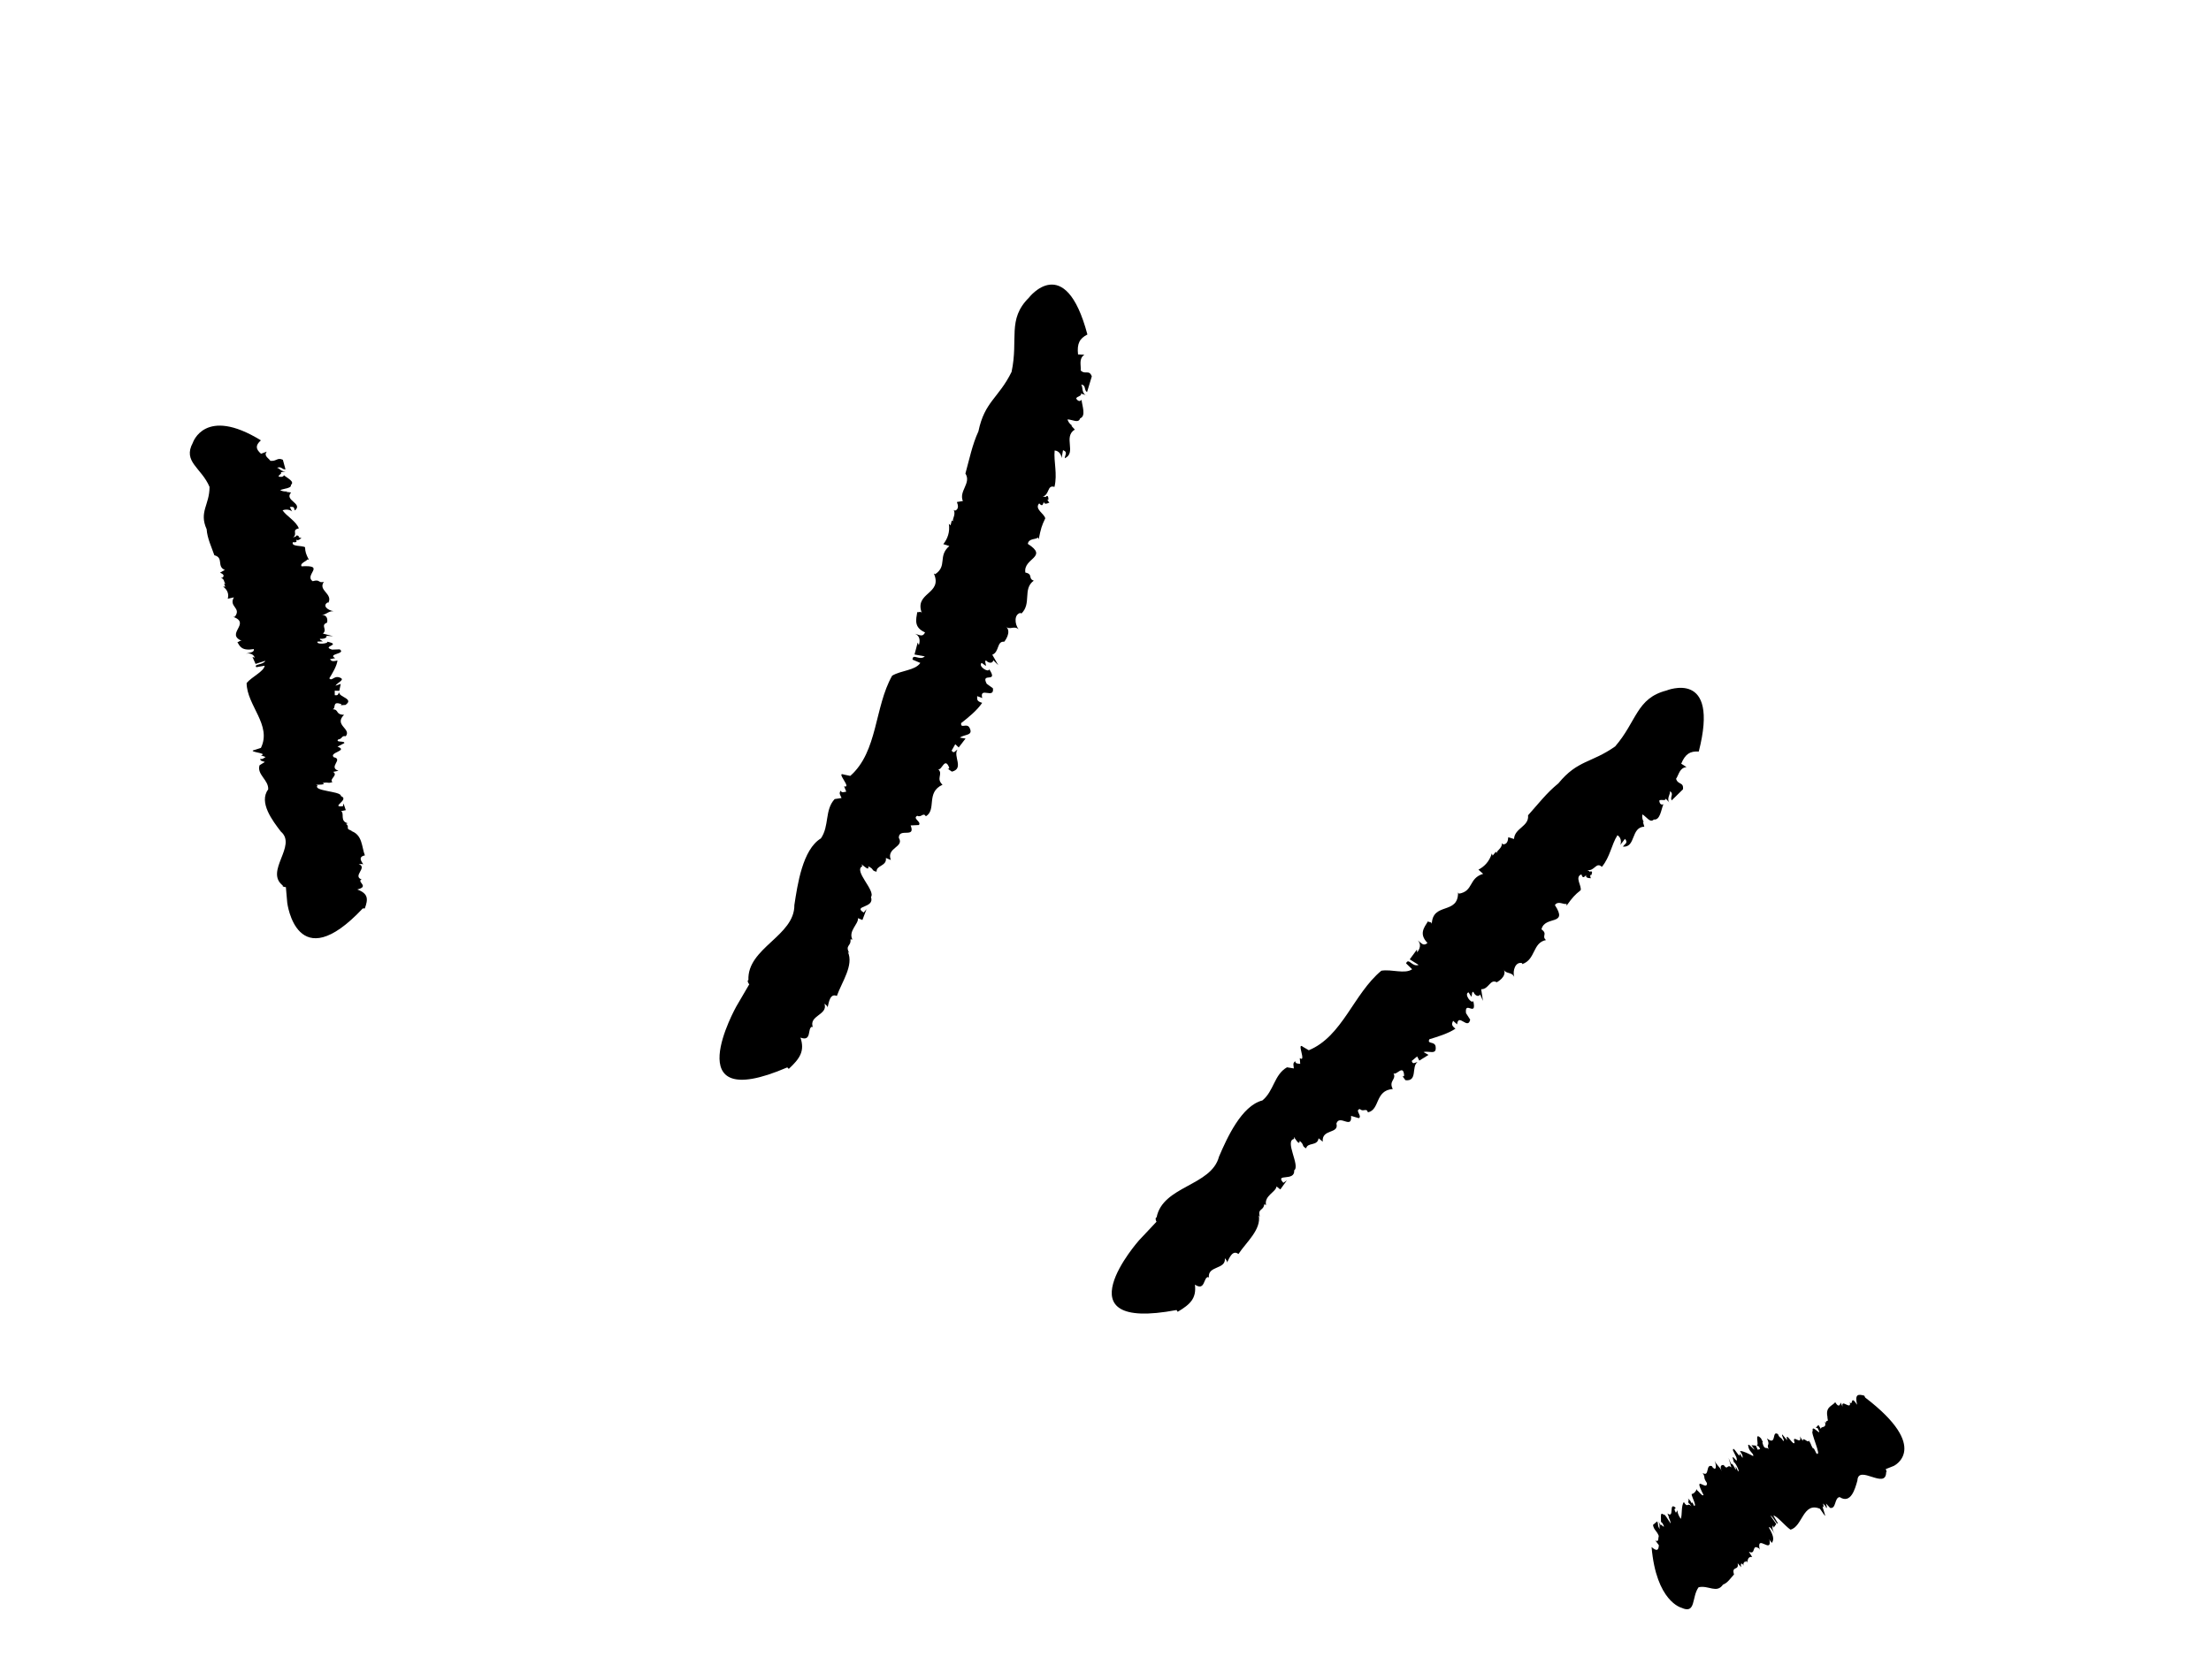
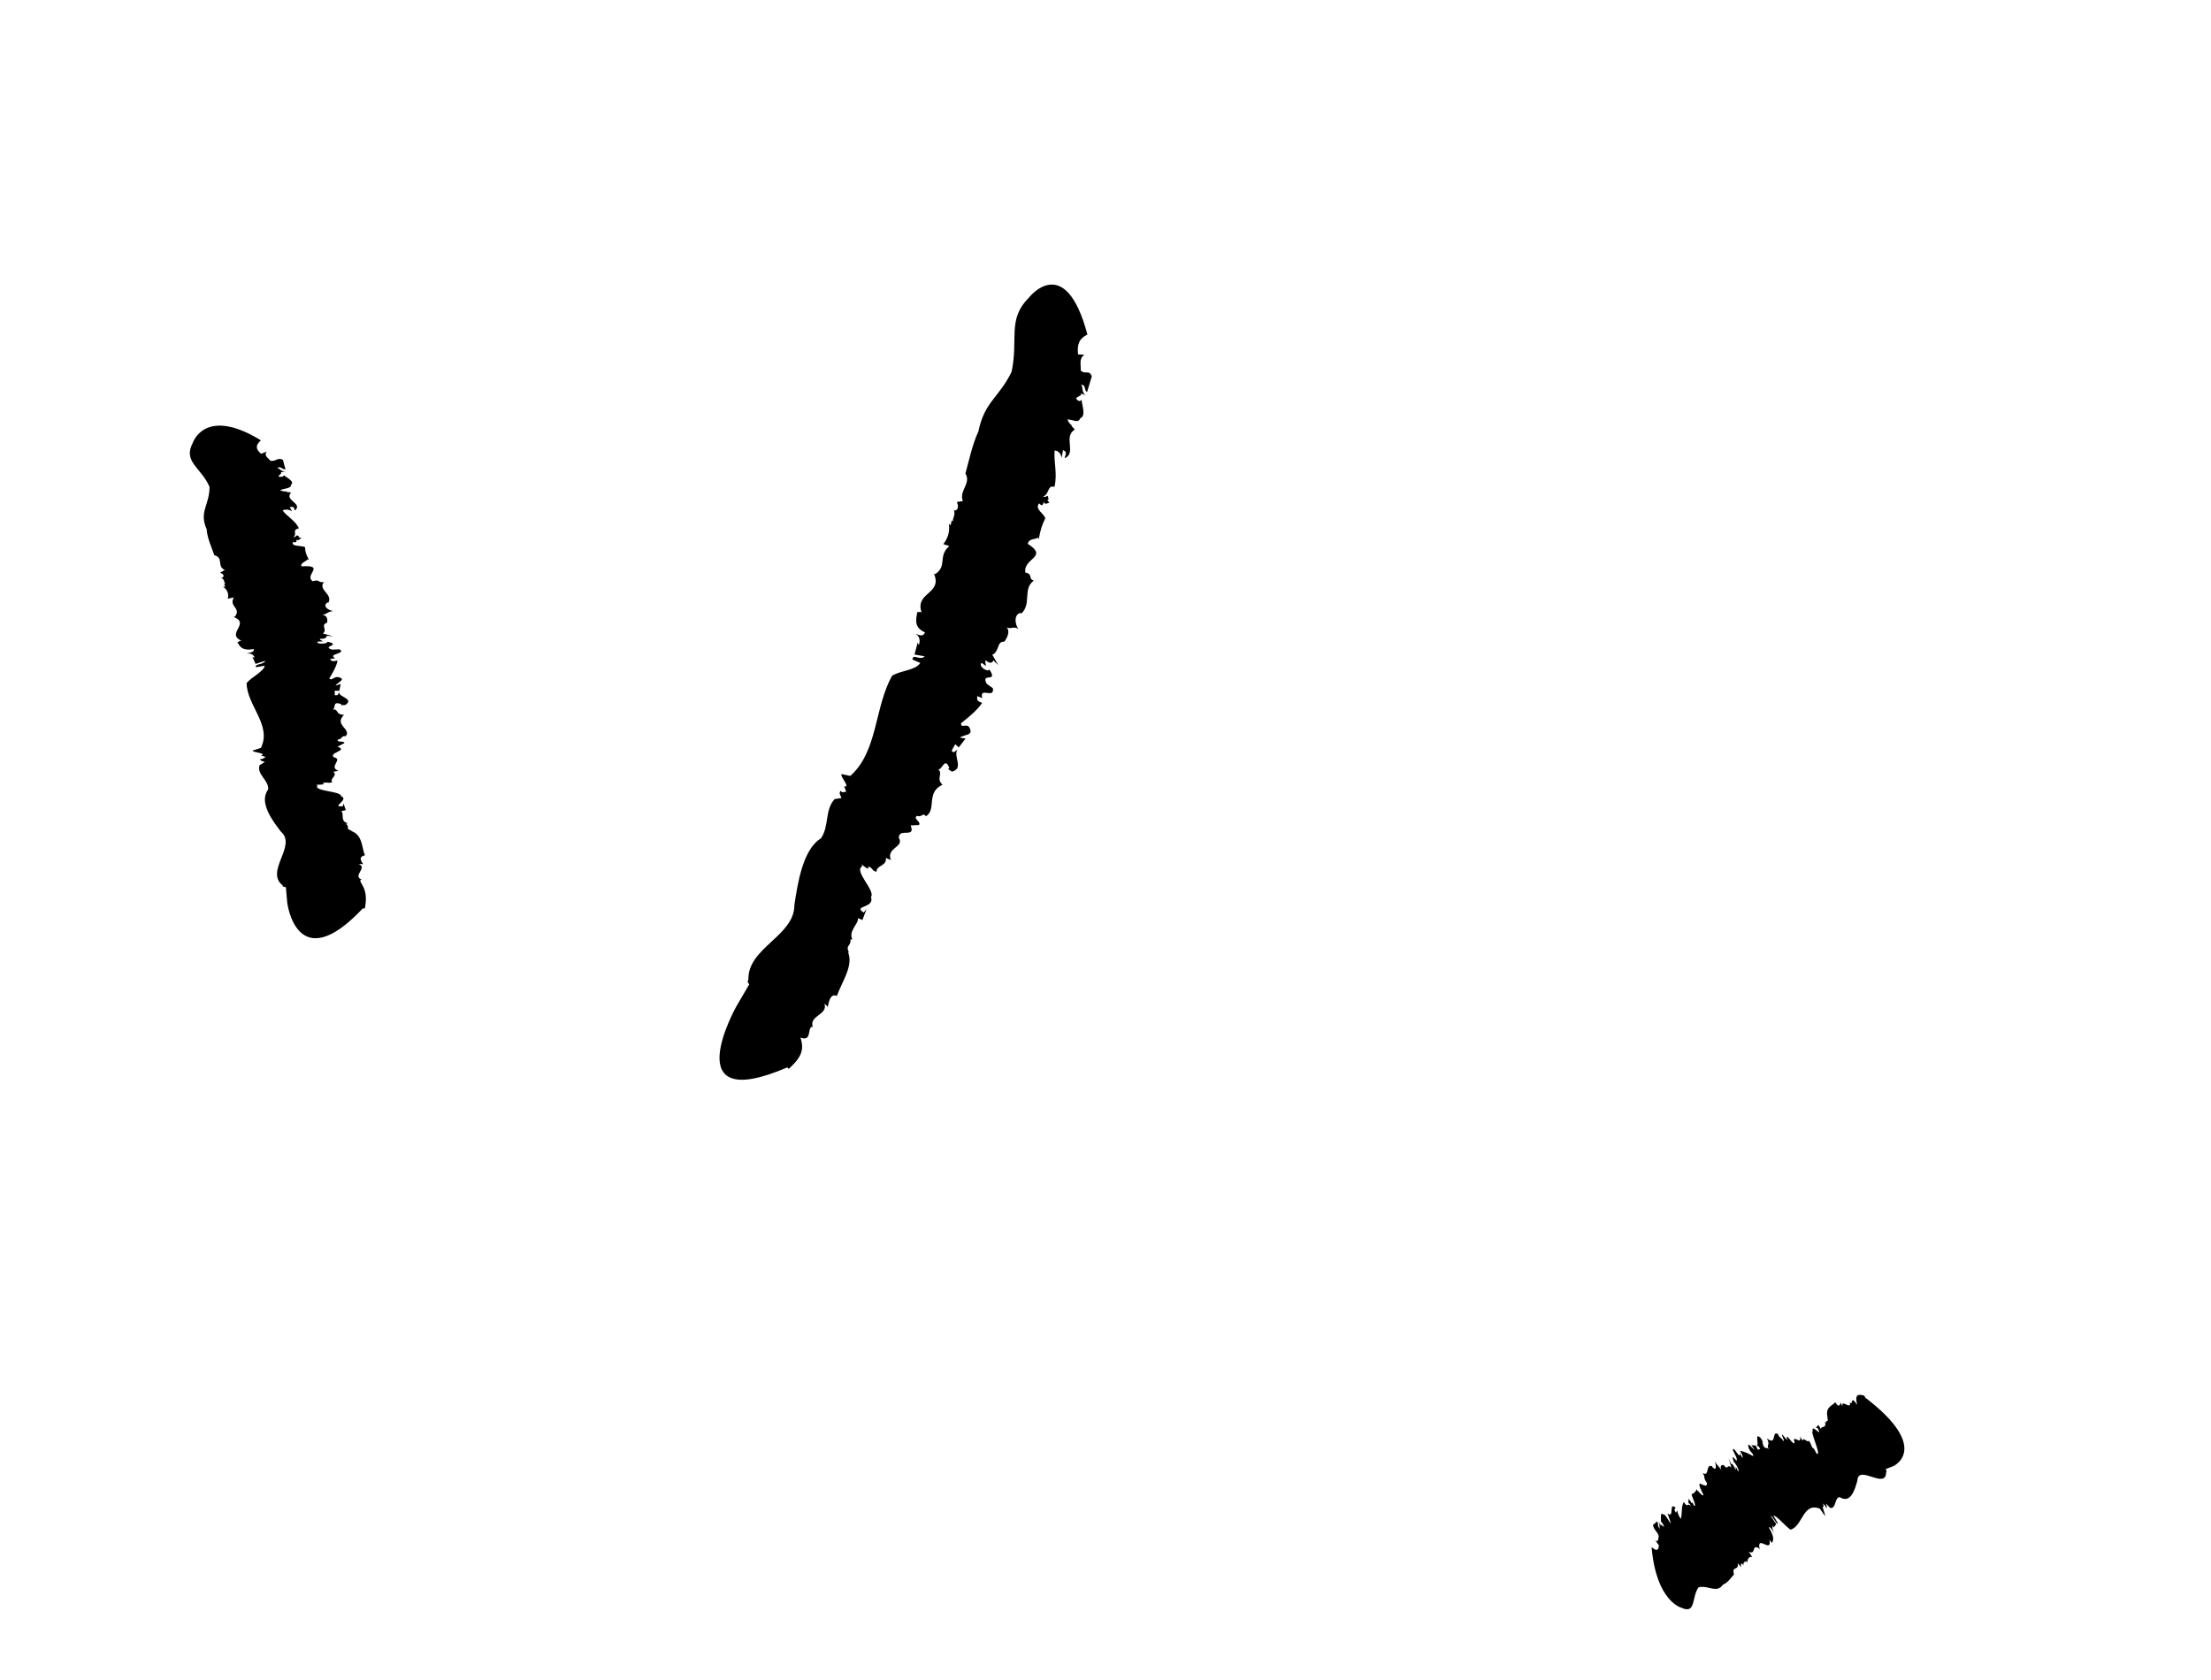
<svg xmlns="http://www.w3.org/2000/svg" width="125" height="95" viewBox="0 0 125 95" fill="none">
-   <path d="M11.846 27.533C11.848 28.56 11.238 28.938 11.683 29.927C11.715 30.429 11.957 30.93 12.119 31.398C12.669 31.539 12.235 32.031 12.71 32.228L12.439 32.383C12.601 32.451 12.719 32.543 12.579 32.664L12.494 32.673C12.737 32.774 12.633 32.954 12.755 33.004L12.67 33.013L12.736 33.176L12.611 33.168C12.885 33.371 12.944 33.619 12.876 33.858L13.223 33.779C12.913 34.319 13.669 34.366 13.278 34.873L13.192 34.882C14.21 35.261 12.709 35.842 13.682 36.246C13.561 36.195 13.507 36.307 13.421 36.315C13.565 36.554 13.664 36.818 14.354 36.703C14.377 36.891 14.164 36.892 13.903 36.962C14.205 36.909 14.358 37.05 14.402 37.192L14.273 37.145L14.448 37.544L15.004 37.364C14.878 37.613 14.318 37.54 14.493 37.728L14.964 37.644C14.924 37.966 14.24 38.268 13.943 38.624C13.953 39.889 15.384 41.004 14.751 42.292L14.405 42.404C13.89 42.515 15.226 42.587 14.754 42.713L15.014 42.806C14.928 42.859 14.842 42.955 14.714 42.909C14.716 43.035 14.801 43.024 14.973 43.086L14.674 43.273C14.507 43.802 15.2 44.108 15.162 44.641C14.611 45.368 15.414 46.42 15.88 47.025C16.816 47.828 14.941 49.272 15.992 50.078C15.924 50.122 16.102 50.174 16.162 50.163L16.24 51.053C16.24 51.053 16.774 55.34 20.51 51.369L20.625 51.371C20.817 50.844 20.826 50.532 20.2 50.298C20.887 50.126 20.204 49.892 20.41 49.74L20.468 49.741C19.883 49.541 20.81 49.062 20.281 48.862C20.339 48.863 20.531 48.836 20.553 48.899C20.43 48.709 20.227 48.454 20.629 48.369C20.439 47.896 20.508 47.178 19.807 46.975L19.922 46.977C19.455 46.873 19.818 46.756 19.562 46.594C19.613 46.574 19.637 46.555 19.66 46.553C19.195 46.432 19.494 45.995 19.283 45.868L19.55 45.812L19.421 45.433L19.388 45.589C18.64 45.666 19.801 45.215 19.273 45.015C19.321 44.735 17.644 44.744 17.958 44.407C17.59 44.336 18.541 44.426 18.241 44.276C18.626 44.203 18.499 44.326 18.798 44.222C18.582 44.062 19.137 43.84 18.836 43.648L19.135 43.586C18.533 43.372 19.43 42.935 18.871 42.82C18.568 42.544 19.726 42.453 19.081 42.222L19.465 42.023C19.506 41.87 18.949 42.007 19.119 41.816C19.377 41.781 19.289 41.582 19.548 41.632C19.887 41.207 18.855 41.007 19.451 40.421C18.935 40.405 19.191 40.118 18.804 40.107C19.018 40.056 18.757 39.627 19.274 39.811C19.317 39.827 19.316 39.869 19.231 39.881L19.532 39.862C20.044 39.498 19.141 39.428 19.182 39.148C19.097 39.244 19.141 39.344 18.926 39.309L18.924 39.056L19.182 39.064L19.264 38.673L18.965 38.776C19.092 38.57 19.605 38.416 19.132 38.29C18.873 38.24 18.747 38.531 18.618 38.358C18.786 38.083 19.041 37.669 19.08 37.347C18.738 37.436 18.737 37.351 18.652 37.278L18.951 37.217C18.477 36.964 19.592 36.983 19.204 36.718L19.418 36.711L18.775 36.734C18.129 36.546 19.372 36.47 18.502 36.287C18.576 36.406 17.85 36.461 17.953 36.281L18.25 36.271C18.174 36.195 18.048 36.187 18.098 36.118C18.264 36.143 18.525 36.073 18.453 35.953L18.832 35.977L18.256 35.827C18.535 35.586 18.093 35.358 18.489 35.21C18.489 35.21 18.62 34.774 18.156 34.76C18.449 34.792 18.517 34.552 18.855 34.559C18.521 34.509 18.21 34.246 18.525 34.066L18.567 34.082C18.831 33.568 17.963 33.385 18.309 32.905C17.963 32.984 18.116 32.735 17.679 32.865C17.165 32.519 18.454 31.939 17.048 32.024C16.941 31.844 17.332 31.74 17.386 31.629L17.467 31.662C17.292 31.321 17.26 31.219 17.246 30.946C17.089 30.835 16.445 30.925 16.558 30.659C16.826 30.692 16.762 30.603 16.747 30.513C16.797 30.564 16.893 30.565 17.044 30.418C16.962 30.415 16.909 30.398 16.864 30.381C16.884 30.377 16.899 30.369 16.927 30.367C16.811 30.233 16.737 30.273 16.713 30.348C16.674 30.351 16.625 30.366 16.558 30.399C16.86 30.188 16.461 29.971 16.896 29.877C16.717 29.445 16.21 29.202 15.975 28.857C16.193 28.777 16.408 28.829 16.514 28.923L16.386 28.672C16.71 28.619 16.598 28.792 16.677 28.863C17.146 28.457 16.043 28.302 16.459 27.849L16.189 27.816L16.228 27.787C16.093 27.811 15.894 27.76 15.841 27.713C16.114 27.612 16.492 27.604 16.443 27.424C16.69 27.232 16.236 27.036 16.052 26.872C16.021 26.983 15.859 26.977 15.752 26.95C15.727 26.86 15.999 26.758 15.866 26.708L16.246 26.634C15.893 26.732 15.817 26.461 15.656 26.454C15.929 26.353 15.923 26.555 16.14 26.541C16.041 26.179 16.09 26.36 15.992 25.999C15.671 25.852 15.638 26.096 15.288 26.06C15.184 25.9 14.889 25.776 15.084 25.538L14.757 25.659C14.439 25.379 14.444 25.178 14.749 24.9C11.579 22.951 10.901 25.038 10.901 25.038C10.318 26.12 11.387 26.443 11.846 27.533Z" fill="black" />
+   <path d="M11.846 27.533C11.848 28.56 11.238 28.938 11.683 29.927C11.715 30.429 11.957 30.93 12.119 31.398C12.669 31.539 12.235 32.031 12.71 32.228L12.439 32.383C12.601 32.451 12.719 32.543 12.579 32.664L12.494 32.673C12.737 32.774 12.633 32.954 12.755 33.004L12.67 33.013L12.736 33.176L12.611 33.168C12.885 33.371 12.944 33.619 12.876 33.858L13.223 33.779C12.913 34.319 13.669 34.366 13.278 34.873L13.192 34.882C14.21 35.261 12.709 35.842 13.682 36.246C13.561 36.195 13.507 36.307 13.421 36.315C13.565 36.554 13.664 36.818 14.354 36.703C14.377 36.891 14.164 36.892 13.903 36.962C14.205 36.909 14.358 37.05 14.402 37.192L14.273 37.145L14.448 37.544L15.004 37.364C14.878 37.613 14.318 37.54 14.493 37.728L14.964 37.644C14.924 37.966 14.24 38.268 13.943 38.624C13.953 39.889 15.384 41.004 14.751 42.292L14.405 42.404C13.89 42.515 15.226 42.587 14.754 42.713L15.014 42.806C14.928 42.859 14.842 42.955 14.714 42.909C14.716 43.035 14.801 43.024 14.973 43.086L14.674 43.273C14.507 43.802 15.2 44.108 15.162 44.641C14.611 45.368 15.414 46.42 15.88 47.025C16.816 47.828 14.941 49.272 15.992 50.078C15.924 50.122 16.102 50.174 16.162 50.163L16.24 51.053C16.24 51.053 16.774 55.34 20.51 51.369L20.625 51.371C20.887 50.126 20.204 49.892 20.41 49.74L20.468 49.741C19.883 49.541 20.81 49.062 20.281 48.862C20.339 48.863 20.531 48.836 20.553 48.899C20.43 48.709 20.227 48.454 20.629 48.369C20.439 47.896 20.508 47.178 19.807 46.975L19.922 46.977C19.455 46.873 19.818 46.756 19.562 46.594C19.613 46.574 19.637 46.555 19.66 46.553C19.195 46.432 19.494 45.995 19.283 45.868L19.55 45.812L19.421 45.433L19.388 45.589C18.64 45.666 19.801 45.215 19.273 45.015C19.321 44.735 17.644 44.744 17.958 44.407C17.59 44.336 18.541 44.426 18.241 44.276C18.626 44.203 18.499 44.326 18.798 44.222C18.582 44.062 19.137 43.84 18.836 43.648L19.135 43.586C18.533 43.372 19.43 42.935 18.871 42.82C18.568 42.544 19.726 42.453 19.081 42.222L19.465 42.023C19.506 41.87 18.949 42.007 19.119 41.816C19.377 41.781 19.289 41.582 19.548 41.632C19.887 41.207 18.855 41.007 19.451 40.421C18.935 40.405 19.191 40.118 18.804 40.107C19.018 40.056 18.757 39.627 19.274 39.811C19.317 39.827 19.316 39.869 19.231 39.881L19.532 39.862C20.044 39.498 19.141 39.428 19.182 39.148C19.097 39.244 19.141 39.344 18.926 39.309L18.924 39.056L19.182 39.064L19.264 38.673L18.965 38.776C19.092 38.57 19.605 38.416 19.132 38.29C18.873 38.24 18.747 38.531 18.618 38.358C18.786 38.083 19.041 37.669 19.08 37.347C18.738 37.436 18.737 37.351 18.652 37.278L18.951 37.217C18.477 36.964 19.592 36.983 19.204 36.718L19.418 36.711L18.775 36.734C18.129 36.546 19.372 36.47 18.502 36.287C18.576 36.406 17.85 36.461 17.953 36.281L18.25 36.271C18.174 36.195 18.048 36.187 18.098 36.118C18.264 36.143 18.525 36.073 18.453 35.953L18.832 35.977L18.256 35.827C18.535 35.586 18.093 35.358 18.489 35.21C18.489 35.21 18.62 34.774 18.156 34.76C18.449 34.792 18.517 34.552 18.855 34.559C18.521 34.509 18.21 34.246 18.525 34.066L18.567 34.082C18.831 33.568 17.963 33.385 18.309 32.905C17.963 32.984 18.116 32.735 17.679 32.865C17.165 32.519 18.454 31.939 17.048 32.024C16.941 31.844 17.332 31.74 17.386 31.629L17.467 31.662C17.292 31.321 17.26 31.219 17.246 30.946C17.089 30.835 16.445 30.925 16.558 30.659C16.826 30.692 16.762 30.603 16.747 30.513C16.797 30.564 16.893 30.565 17.044 30.418C16.962 30.415 16.909 30.398 16.864 30.381C16.884 30.377 16.899 30.369 16.927 30.367C16.811 30.233 16.737 30.273 16.713 30.348C16.674 30.351 16.625 30.366 16.558 30.399C16.86 30.188 16.461 29.971 16.896 29.877C16.717 29.445 16.21 29.202 15.975 28.857C16.193 28.777 16.408 28.829 16.514 28.923L16.386 28.672C16.71 28.619 16.598 28.792 16.677 28.863C17.146 28.457 16.043 28.302 16.459 27.849L16.189 27.816L16.228 27.787C16.093 27.811 15.894 27.76 15.841 27.713C16.114 27.612 16.492 27.604 16.443 27.424C16.69 27.232 16.236 27.036 16.052 26.872C16.021 26.983 15.859 26.977 15.752 26.95C15.727 26.86 15.999 26.758 15.866 26.708L16.246 26.634C15.893 26.732 15.817 26.461 15.656 26.454C15.929 26.353 15.923 26.555 16.14 26.541C16.041 26.179 16.09 26.36 15.992 25.999C15.671 25.852 15.638 26.096 15.288 26.06C15.184 25.9 14.889 25.776 15.084 25.538L14.757 25.659C14.439 25.379 14.444 25.178 14.749 24.9C11.579 22.951 10.901 25.038 10.901 25.038C10.318 26.12 11.387 26.443 11.846 27.533Z" fill="black" />
  <path d="M57.189 21.031C56.452 22.525 55.668 22.696 55.315 24.394C54.969 25.136 54.795 26.004 54.58 26.778C54.927 27.323 54.199 27.756 54.436 28.334L54.099 28.387C54.179 28.586 54.205 28.792 53.999 28.877L53.924 28.836C54.045 29.134 53.824 29.327 53.885 29.475L53.809 29.434L53.74 29.709L53.644 29.618C53.715 30.082 53.569 30.471 53.33 30.77L53.671 30.876C53.004 31.45 53.577 31.996 52.871 32.47L52.795 32.428C53.321 33.618 51.658 33.483 52.121 34.678C52.064 34.529 51.934 34.652 51.858 34.61C51.786 35.04 51.658 35.479 52.298 35.76C52.168 36.042 51.998 35.906 51.734 35.837C52.016 35.956 52.026 36.253 51.947 36.483L51.882 36.334L51.702 37.011L52.286 37.116C51.987 37.388 51.602 36.921 51.59 37.3L52.031 37.487C51.741 37.917 50.957 37.9 50.438 38.208C49.43 39.991 49.635 42.499 48.071 43.875L47.709 43.8C47.218 43.612 48.192 44.602 47.721 44.463L47.844 44.765C47.733 44.781 47.586 44.857 47.525 44.708C47.42 44.884 47.496 44.925 47.577 45.126L47.188 45.185C46.614 45.806 46.898 46.699 46.411 47.408C45.37 48.039 45.087 50.029 44.91 51.179C44.927 52.932 42.236 53.599 42.312 55.42C42.222 55.432 42.309 55.628 42.363 55.654L41.627 56.914C41.627 56.914 40.763 58.453 40.683 59.653C40.607 60.85 41.312 61.736 44.51 60.358L44.593 60.443C45.22 59.86 45.511 59.436 45.255 58.674C45.922 58.922 45.625 58.118 45.915 58.056L45.958 58.098C45.701 57.411 46.827 57.403 46.612 56.758C46.654 56.8 46.822 56.898 46.782 57C46.861 56.65 46.934 56.156 47.312 56.319C47.589 55.531 48.284 54.586 47.932 53.818L48.019 53.901C47.756 53.433 48.133 53.521 48.081 53.118C48.137 53.126 48.172 53.117 48.191 53.13C47.944 52.641 48.554 52.24 48.505 51.919L48.757 52.024L48.99 51.409L48.829 51.602C48.192 51.197 49.472 51.365 49.24 50.724C49.519 50.364 48.226 49.233 48.757 48.98C48.535 48.63 49.188 49.401 49.086 48.988C49.444 49.148 49.241 49.233 49.559 49.292C49.532 48.921 50.149 48.987 50.084 48.515L50.366 48.631C50.086 47.923 51.147 47.916 50.814 47.376C50.814 46.784 51.786 47.435 51.483 46.676L51.95 46.654C52.112 46.465 51.565 46.285 51.858 46.13C52.087 46.254 52.189 45.914 52.346 46.158C52.968 45.783 52.331 44.809 53.285 44.376C52.897 44.01 53.337 43.773 53.044 43.499C53.254 43.571 53.409 42.788 53.658 43.392C53.678 43.444 53.643 43.502 53.567 43.463L53.817 43.635C54.522 43.458 53.869 42.758 54.132 42.386C53.987 42.467 53.94 42.638 53.8 42.446L54.006 42.084L54.201 42.266L54.588 41.762L54.268 41.712C54.538 41.502 55.067 41.62 54.8 41.128C54.637 40.887 54.299 41.219 54.34 40.888C54.701 40.607 55.237 40.181 55.528 39.744C55.186 39.647 55.253 39.525 55.245 39.365L55.531 39.472C55.361 38.8 56.227 39.556 56.135 38.922L56.311 39.05L55.783 38.665C55.423 37.975 56.47 38.673 55.929 37.846C55.89 38.064 55.27 37.673 55.498 37.483L55.742 37.661C55.743 37.502 55.649 37.408 55.743 37.342C55.855 37.485 56.119 37.554 56.157 37.335L56.439 37.614L56.1 37.024C56.513 36.858 56.343 36.244 56.776 36.287C56.776 36.287 57.228 35.741 56.868 35.422C57.076 35.657 57.321 35.354 57.586 35.581C57.36 35.295 57.32 34.717 57.712 34.655L57.733 34.707C58.348 34.129 57.793 33.31 58.446 32.833C58.106 32.728 58.423 32.465 57.97 32.377C57.829 31.552 59.309 31.517 58.109 30.756C58.159 30.428 58.556 30.523 58.685 30.394L58.725 30.493C58.844 29.887 58.897 29.719 59.094 29.312C59.051 29.053 58.461 28.782 58.752 28.465C58.946 28.681 58.961 28.51 59.015 28.37C59.018 28.474 59.096 28.537 59.329 28.416C59.264 28.361 59.235 28.303 59.211 28.25C59.23 28.256 59.248 28.254 59.272 28.268C59.279 28.001 59.188 28.012 59.112 28.108C59.078 28.088 59.027 28.079 58.947 28.086C59.353 27.965 59.19 27.401 59.615 27.533C59.792 26.79 59.565 26.123 59.625 25.474C59.863 25.49 60.001 25.699 60.019 25.902L60.098 25.454C60.404 25.575 60.184 25.762 60.197 25.914C60.882 25.606 60.089 24.701 60.765 24.291L60.568 24.078L60.621 24.059C60.492 24.012 60.366 23.816 60.357 23.714C60.656 23.732 60.973 23.952 61.065 23.657C61.412 23.526 61.18 22.959 61.145 22.606C61.04 22.751 60.91 22.643 60.841 22.539C60.885 22.391 61.184 22.407 61.109 22.252L61.477 22.373C61.115 22.303 61.247 21.858 61.119 21.751C61.418 21.767 61.268 22.06 61.457 22.171C61.636 21.578 61.546 21.875 61.726 21.282C61.566 20.872 61.362 21.213 61.098 20.948C61.128 20.65 60.972 20.292 61.305 20.058L60.947 20.041C60.883 19.438 61.027 19.144 61.477 18.915C60.844 16.534 60.011 16.024 59.344 16.099C58.675 16.173 58.169 16.834 58.169 16.834C56.928 18.068 57.59 19.169 57.189 21.031Z" fill="black" />
-   <path d="M91.313 42.209C89.962 43.161 89.197 42.962 88.101 44.3C87.463 44.809 86.923 45.508 86.389 46.103C86.459 46.737 85.628 46.82 85.596 47.442L85.27 47.345C85.258 47.559 85.195 47.755 84.973 47.745L84.922 47.676C84.906 47.995 84.626 48.075 84.618 48.234L84.567 48.165L84.388 48.383L84.34 48.262C84.207 48.706 83.921 49.004 83.584 49.177L83.851 49.414C83.014 49.663 83.318 50.392 82.484 50.536L82.432 50.468C82.443 51.754 80.981 50.988 80.947 52.264C80.951 52.105 80.784 52.167 80.73 52.099C80.5 52.466 80.216 52.819 80.703 53.32C80.477 53.527 80.371 53.339 80.153 53.175C80.37 53.392 80.271 53.67 80.116 53.853L80.11 53.691L79.7 54.249L80.203 54.564C79.83 54.702 79.64 54.13 79.493 54.475L79.835 54.81C79.414 55.098 78.692 54.794 78.096 54.891C76.523 56.193 75.897 58.602 73.994 59.389L73.674 59.202C73.266 58.867 73.887 60.115 73.484 59.834L73.509 60.159C73.399 60.14 73.237 60.166 73.225 60.005C73.072 60.14 73.132 60.202 73.148 60.417L72.761 60.354C72.031 60.769 72.026 61.69 71.37 62.228C70.194 62.524 69.368 64.35 68.916 65.408C68.483 67.069 65.735 67.055 65.388 68.843C65.299 68.834 65.34 69.044 65.387 69.082L64.397 70.136C64.397 70.136 63.235 71.447 62.928 72.597C62.617 73.751 63.17 74.711 66.517 74.079L66.582 74.179C67.291 73.757 67.649 73.423 67.556 72.644C68.15 73.034 68.024 72.204 68.316 72.212L68.349 72.263C68.241 71.549 69.322 71.811 69.248 71.147C69.279 71.198 69.419 71.331 69.361 71.418C69.51 71.108 69.689 70.663 70.016 70.912C70.456 70.243 71.32 69.53 71.165 68.715L71.227 68.817C71.087 68.307 71.427 68.492 71.474 68.101C71.526 68.123 71.562 68.124 71.577 68.142C71.459 67.615 72.138 67.406 72.169 67.091L72.384 67.26L72.754 66.746L72.555 66.884C72.05 66.321 73.22 66.841 73.168 66.179C73.525 65.927 72.595 64.489 73.168 64.405C73.052 64.011 73.464 64.928 73.478 64.511C73.774 64.767 73.56 64.786 73.845 64.936C73.918 64.58 74.484 64.828 74.547 64.366L74.782 64.56C74.711 63.814 75.719 64.141 75.555 63.536C75.723 62.987 76.453 63.9 76.382 63.1L76.825 63.23C77.03 63.108 76.569 62.764 76.888 62.714C77.066 62.903 77.257 62.621 77.336 62.899C78.025 62.76 77.722 61.656 78.742 61.581C78.49 61.112 78.97 61.044 78.781 60.692C78.954 60.83 79.335 60.163 79.383 60.805C79.386 60.859 79.336 60.901 79.277 60.838L79.458 61.083C80.162 61.163 79.78 60.304 80.14 60.058C79.981 60.079 79.882 60.219 79.812 59.994L80.119 59.738L80.243 59.974L80.761 59.653L80.48 59.493C80.797 59.398 81.248 59.697 81.159 59.153C81.086 58.874 80.667 59.055 80.811 58.767C81.232 58.637 81.868 58.452 82.284 58.169C82.002 57.954 82.105 57.869 82.151 57.722L82.378 57.926C82.449 57.256 82.989 58.264 83.117 57.658L83.236 57.842L82.882 57.293C82.787 56.532 83.507 57.563 83.293 56.608C83.184 56.791 82.751 56.199 83.024 56.114L83.186 56.368C83.241 56.224 83.188 56.104 83.298 56.082C83.35 56.254 83.568 56.418 83.68 56.237L83.84 56.596L83.739 55.937C84.176 55.952 84.24 55.335 84.62 55.545C84.62 55.545 85.225 55.237 85.014 54.807C85.118 55.101 85.448 54.928 85.607 55.238C85.503 54.891 85.676 54.355 86.057 54.465L86.057 54.519C86.828 54.263 86.635 53.307 87.403 53.158C87.137 52.922 87.522 52.821 87.148 52.552C87.333 51.752 88.686 52.371 87.907 51.181C88.083 50.913 88.401 51.168 88.567 51.111L88.564 51.216C88.911 50.735 89.026 50.61 89.364 50.338C89.429 50.091 89.012 49.589 89.406 49.443C89.488 49.718 89.573 49.576 89.68 49.478C89.639 49.571 89.682 49.66 89.94 49.66C89.905 49.582 89.903 49.518 89.904 49.462C89.919 49.476 89.935 49.483 89.951 49.506C90.068 49.275 89.983 49.244 89.875 49.294C89.853 49.261 89.812 49.23 89.738 49.201C90.149 49.278 90.24 48.712 90.562 49.02C91.031 48.456 91.103 47.761 91.443 47.23C91.646 47.355 91.676 47.6 91.604 47.782L91.869 47.435C92.086 47.682 91.811 47.739 91.756 47.876C92.492 47.932 92.19 46.78 92.962 46.745L92.882 46.468L92.938 46.477C92.845 46.375 92.822 46.145 92.859 46.053C93.112 46.211 93.292 46.551 93.501 46.341C93.858 46.391 93.908 45.795 94.04 45.478C93.883 45.551 93.819 45.396 93.806 45.273C93.912 45.169 94.165 45.328 94.171 45.16L94.436 45.442C94.152 45.206 94.47 44.891 94.408 44.736C94.66 44.897 94.396 45.073 94.51 45.26C94.936 44.842 94.723 45.051 95.148 44.634C95.197 44.205 94.865 44.396 94.758 44.04C94.921 43.798 94.953 43.414 95.348 43.378L95.048 43.186C95.276 42.639 95.545 42.465 96.041 42.498C96.64 40.157 96.195 39.287 95.586 39.009C94.978 38.732 94.21 39.048 94.21 39.048C92.515 39.487 92.545 40.78 91.313 42.209Z" fill="black" />
  <path d="M96.031 89.756C96.593 89.627 97.055 90.127 97.41 89.605C97.672 89.514 97.844 89.235 98.033 89.031C97.879 88.52 98.33 88.848 98.239 88.398L98.437 88.622C98.406 88.468 98.408 88.351 98.533 88.462L98.573 88.537C98.527 88.306 98.668 88.376 98.645 88.261L98.686 88.337L98.747 88.257L98.795 88.37C98.791 88.099 98.903 88.016 99.062 88.047L98.873 87.745C99.299 87.957 99.007 87.272 99.449 87.561L99.49 87.636C99.271 86.677 100.218 87.951 100.031 87.027C100.054 87.142 100.138 87.177 100.179 87.253C100.249 87.094 100.352 86.972 100 86.368C100.093 86.324 100.183 86.515 100.331 86.74C100.175 86.476 100.188 86.322 100.247 86.265L100.275 86.385L100.421 86.18L100.089 85.704C100.279 85.785 100.473 86.296 100.503 86.116L100.259 85.704C100.452 85.7 100.904 86.276 101.224 86.498C101.912 86.332 101.922 84.91 102.892 85.317L103.099 85.614C103.376 86.061 102.855 84.855 103.122 85.262L103.064 85.018C103.129 85.089 103.218 85.153 103.246 85.274C103.315 85.257 103.273 85.182 103.234 85.02L103.462 85.265C103.822 85.349 103.698 84.689 104.006 84.657C104.635 85.061 104.874 84.21 105.01 83.717C105.058 82.778 106.634 84.28 106.635 83.238C106.688 83.293 106.641 83.126 106.61 83.075L107.065 82.894C107.065 82.894 109.187 81.882 105.448 79.026L105.4 78.922C105.031 78.816 104.857 78.847 104.992 79.437C104.609 78.842 104.767 79.484 104.598 79.318L104.574 79.266C104.71 79.816 104.059 79.044 104.171 79.543C104.148 79.491 104.052 79.322 104.077 79.294C104.025 79.428 103.971 79.642 103.755 79.292C103.577 79.522 103.155 79.549 103.337 80.203L103.29 80.099C103.429 80.531 103.212 80.22 103.231 80.47C103.199 80.427 103.178 80.407 103.168 80.387C103.296 80.819 102.931 80.605 102.95 80.81L102.807 80.577L102.655 80.74L102.754 80.75C103.11 81.412 102.376 80.427 102.487 80.924C102.314 80.916 103.022 82.419 102.706 82.179C102.822 82.519 102.472 81.654 102.516 81.942C102.315 81.606 102.435 81.705 102.253 81.45C102.256 81.663 101.901 81.192 101.922 81.486L101.763 81.226C101.899 81.793 101.283 81.042 101.455 81.558C101.431 81.864 100.895 80.837 101.039 81.444L100.769 81.124C100.668 81.106 100.977 81.589 100.801 81.46C100.674 81.233 100.602 81.337 100.521 81.099C100.146 80.847 100.469 81.798 99.898 81.336C100.106 81.8 99.841 81.607 99.997 81.956C99.88 81.769 99.755 82.057 99.638 81.57C99.629 81.53 99.652 81.525 99.694 81.6L99.558 81.333C99.144 80.919 99.485 81.737 99.314 81.736C99.402 81.799 99.438 81.747 99.509 81.945L99.372 81.978L99.269 81.746L99.019 81.721L99.202 81.977C99.035 81.888 98.737 81.447 98.865 81.887C98.946 82.125 99.158 82.202 99.118 82.339C98.897 82.222 98.563 82.046 98.371 82.051C98.562 82.346 98.517 82.358 98.513 82.443L98.353 82.183C98.414 82.639 97.957 81.637 97.975 82.018L97.881 81.826L98.163 82.4C98.331 83.003 97.768 81.898 98.032 82.7C98.067 82.62 98.402 83.264 98.26 83.193L98.129 82.928C98.12 83.006 98.168 83.12 98.11 83.084C98.054 82.932 97.906 82.707 97.871 82.786L97.725 82.444L97.884 82.979C97.635 82.758 97.695 83.183 97.449 82.846C97.449 82.846 97.155 82.782 97.341 83.201C97.237 82.934 97.077 82.903 96.939 82.599C97.051 82.904 97.038 83.216 96.807 82.956L96.799 82.916C96.406 82.743 96.67 83.544 96.262 83.294C96.45 83.594 96.25 83.488 96.504 83.864C96.53 84.368 95.672 83.284 96.308 84.534C96.255 84.653 96.034 84.314 95.951 84.28L95.935 84.204C95.822 84.403 95.779 84.444 95.635 84.49C95.641 84.645 95.96 85.212 95.767 85.143C95.673 84.899 95.651 84.967 95.608 84.992C95.615 84.941 95.575 84.855 95.431 84.737C95.464 84.811 95.477 84.861 95.486 84.903C95.475 84.885 95.465 84.873 95.452 84.849C95.427 84.969 95.48 85.031 95.531 85.043C95.55 85.078 95.578 85.119 95.625 85.175C95.382 84.931 95.431 85.315 95.197 84.938C95.036 85.152 95.115 85.637 95.025 85.89C94.889 85.704 94.828 85.505 94.835 85.399L94.751 85.545C94.586 85.26 94.728 85.339 94.734 85.26C94.315 84.889 94.693 85.898 94.27 85.582L94.365 85.827L94.333 85.796C94.403 85.914 94.458 86.099 94.454 86.152C94.285 85.92 94.122 85.582 94.044 85.648C93.835 85.451 93.918 85.882 93.906 86.068C93.979 86.081 94.044 86.228 94.074 86.327C94.035 86.361 93.866 86.129 93.894 86.255L93.694 85.924C93.896 86.228 93.779 86.329 93.843 86.475C93.673 86.242 93.786 86.222 93.688 86.03C93.531 86.164 93.609 86.097 93.453 86.23C93.507 86.536 93.655 86.535 93.781 86.854C93.738 86.967 93.794 87.246 93.582 87.102L93.785 87.379C93.765 87.699 93.652 87.719 93.373 87.481C93.635 90.566 95.061 90.914 95.061 90.914C95.898 91.302 95.627 90.303 96.031 89.756Z" fill="black" />
</svg>